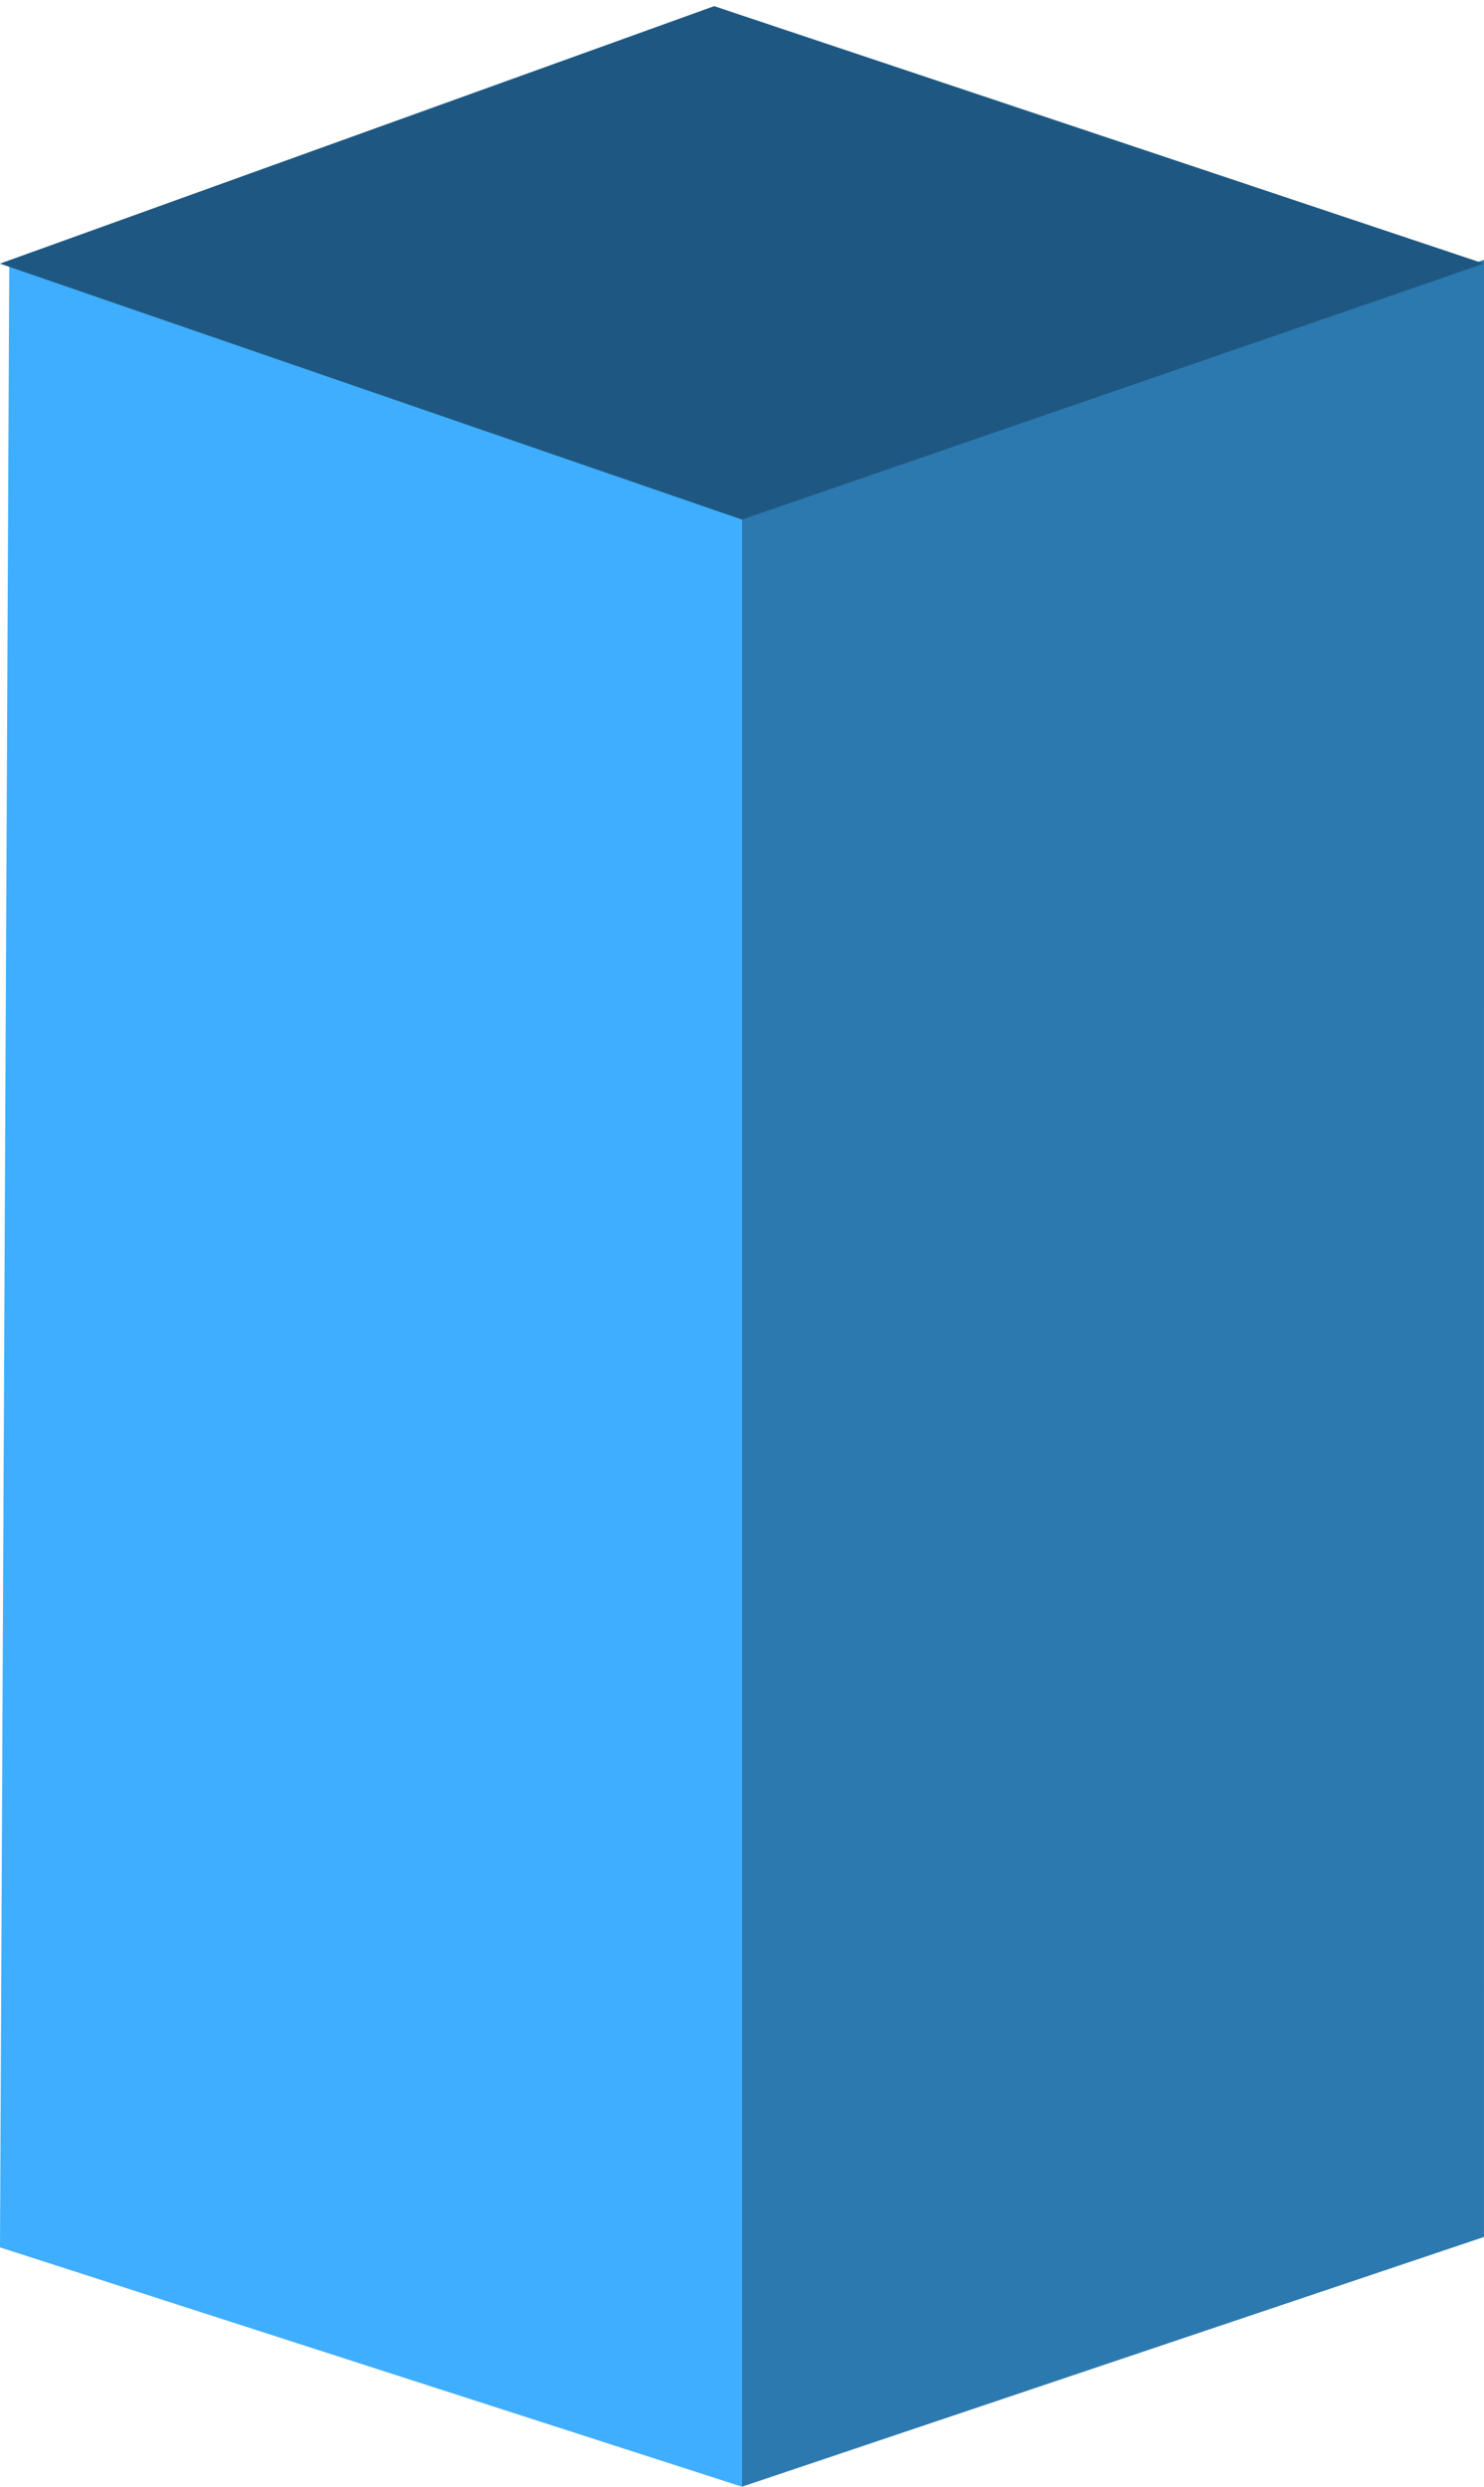
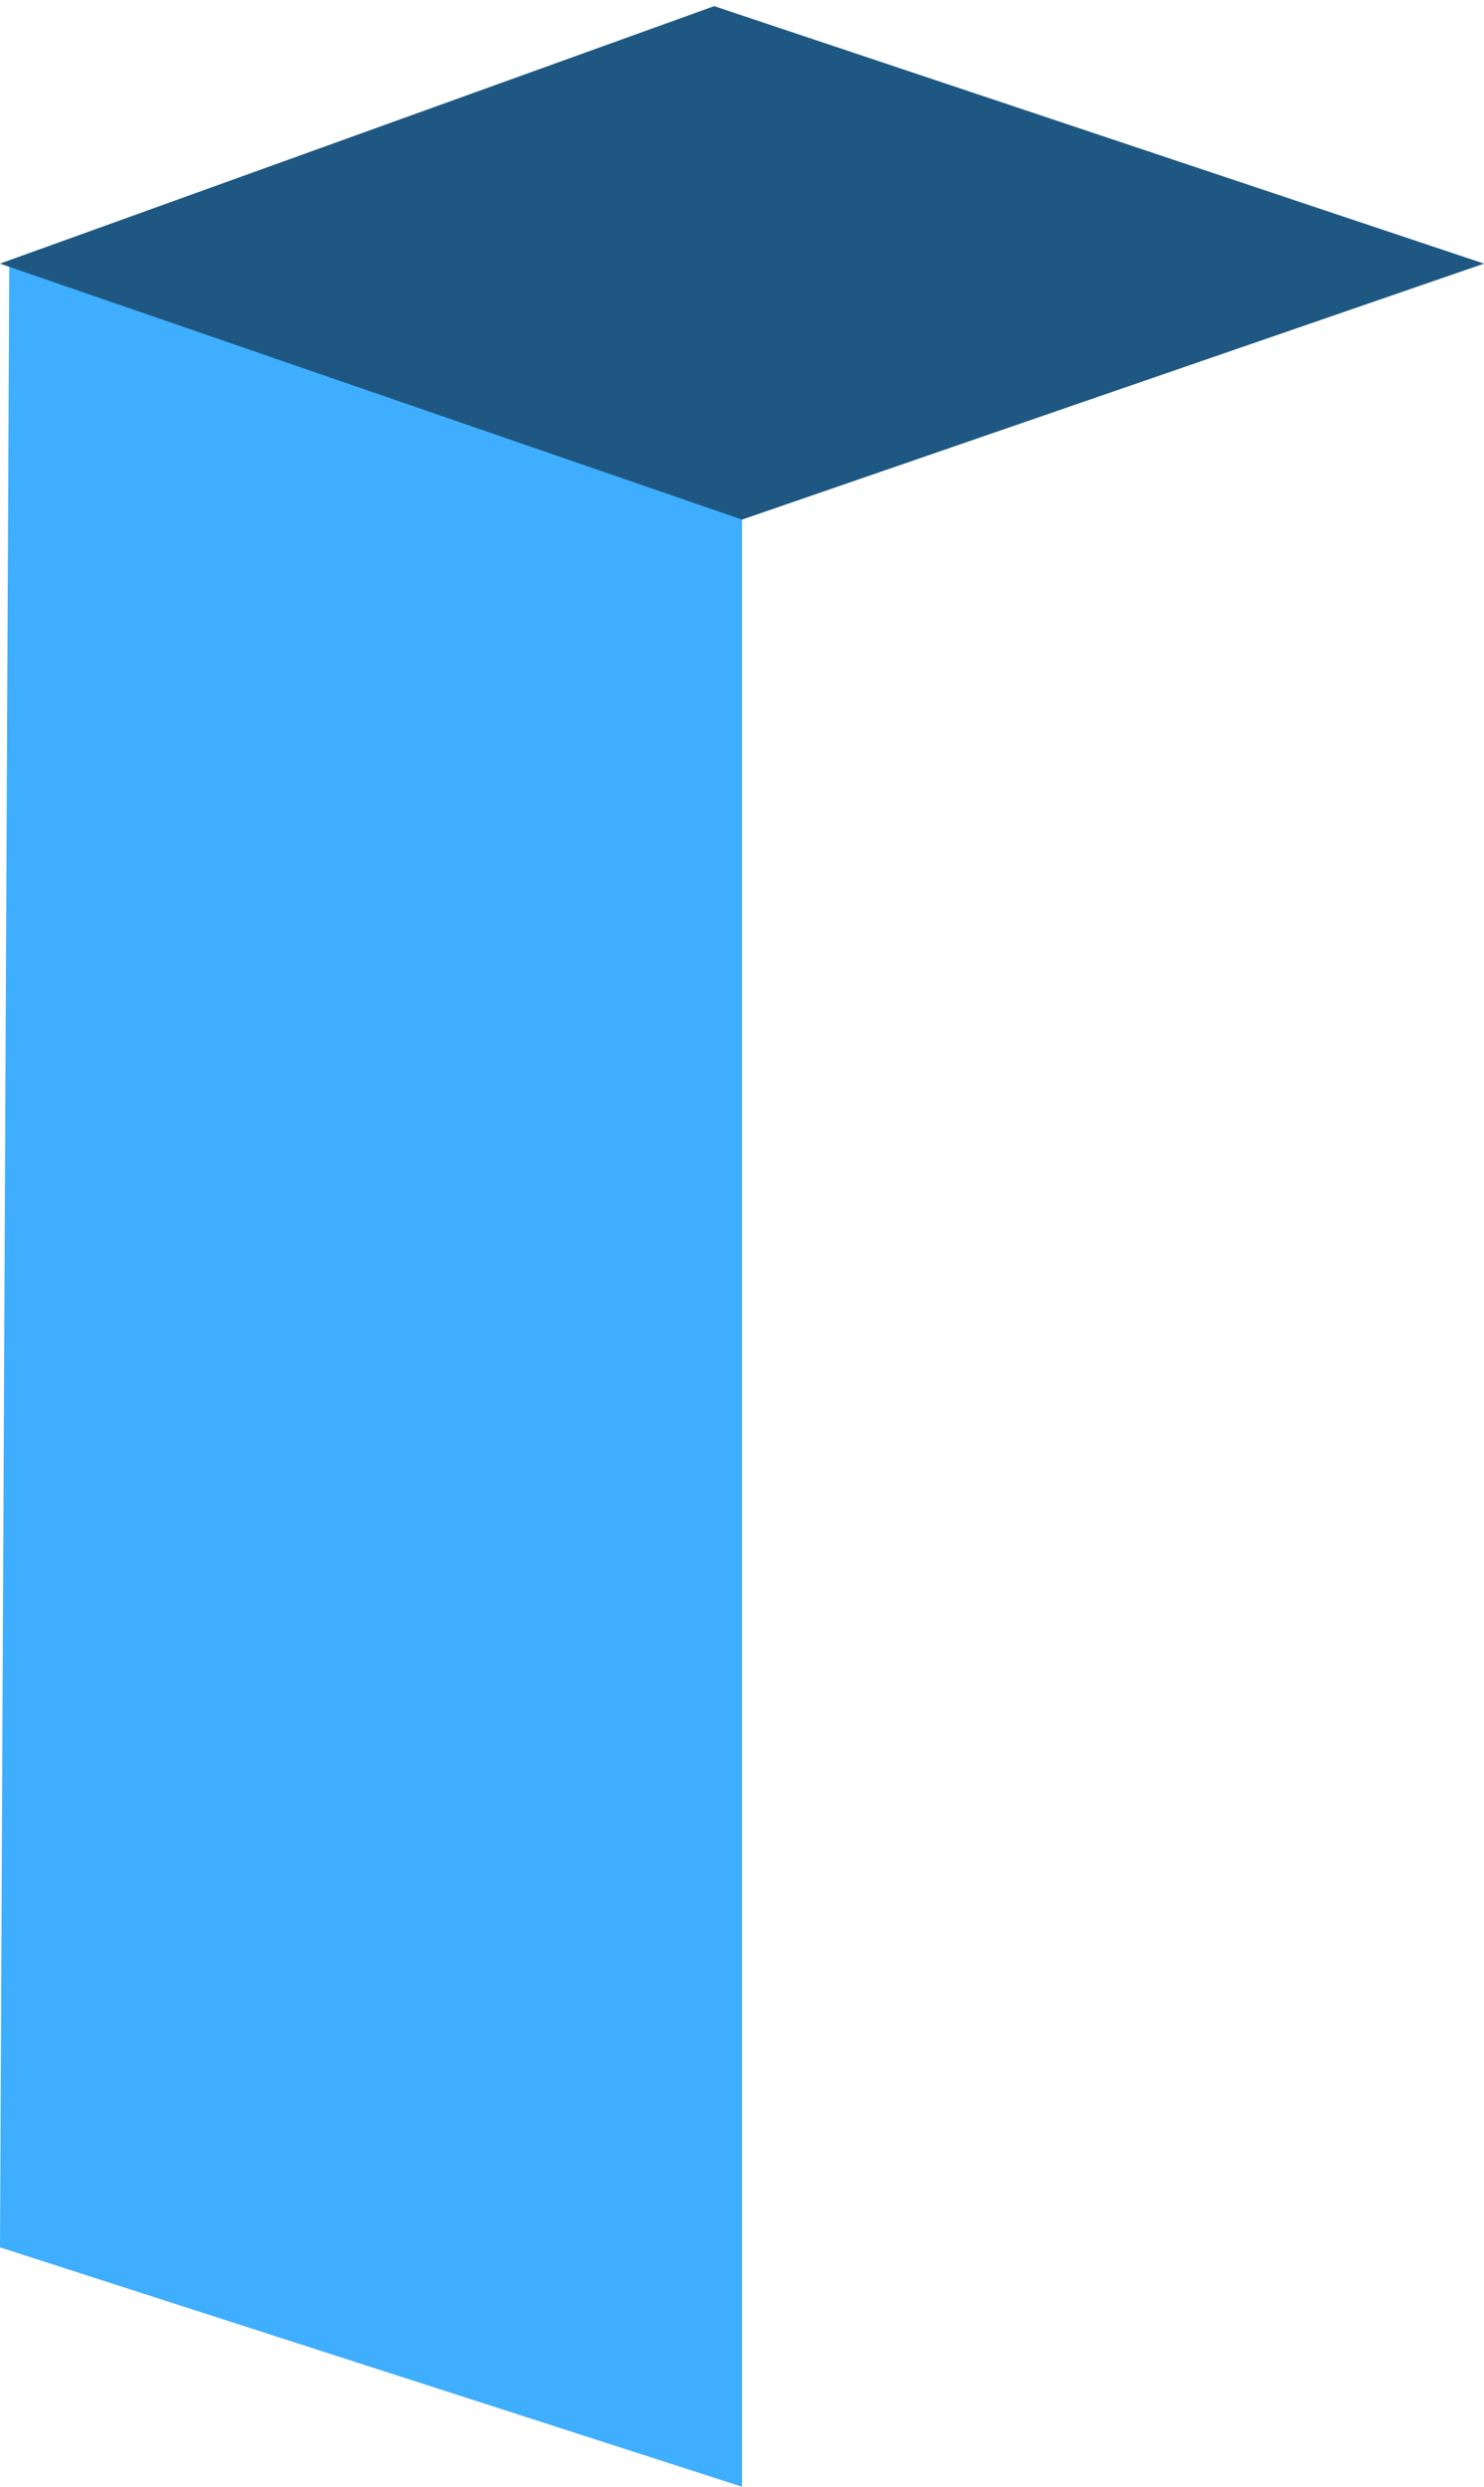
<svg xmlns="http://www.w3.org/2000/svg" width="80" height="134" viewBox="0 0 80 134" fill="none">
  <path d="M0.5 14L40 27.732V134L0 121.103L0.5 14Z" fill="#3FAEFF" />
-   <path d="M80 14L40 27.732V134L79.999 120.542L80 14Z" fill="#2C79B0" />
  <path d="M38.5 0.331L80.001 14.206L40 28L0 14.206L38.5 0.331Z" fill="#1E5882" />
</svg>